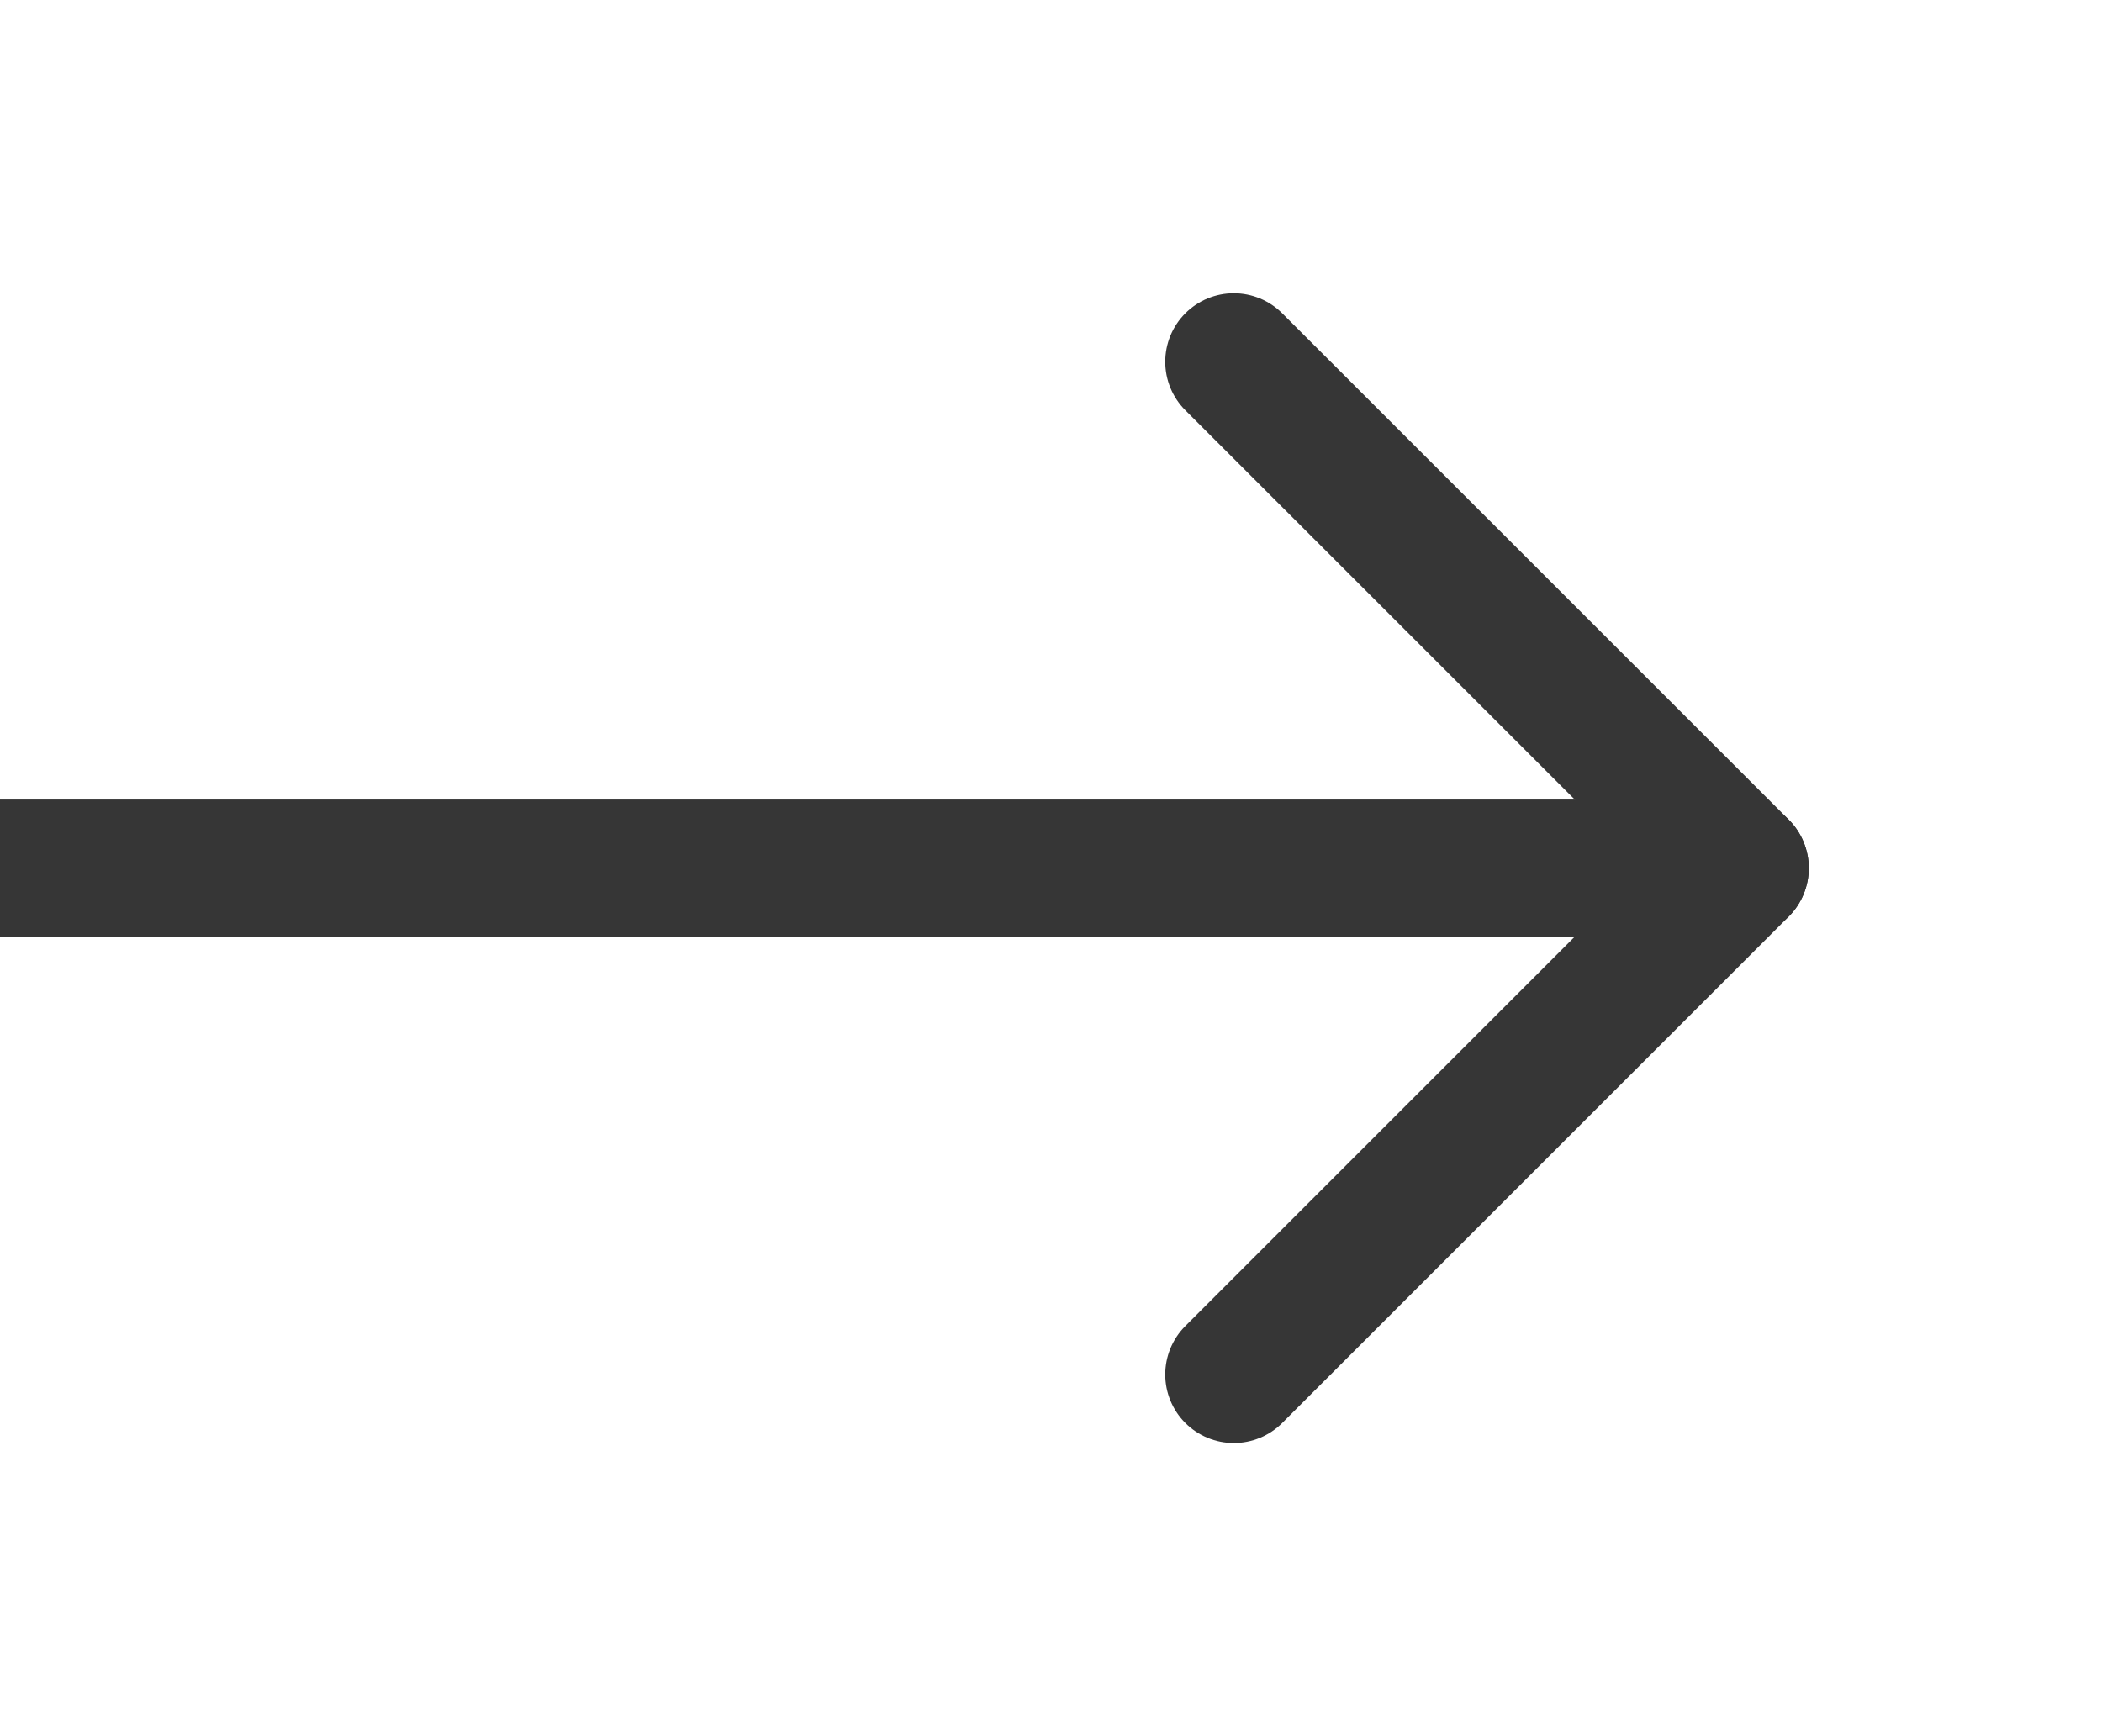
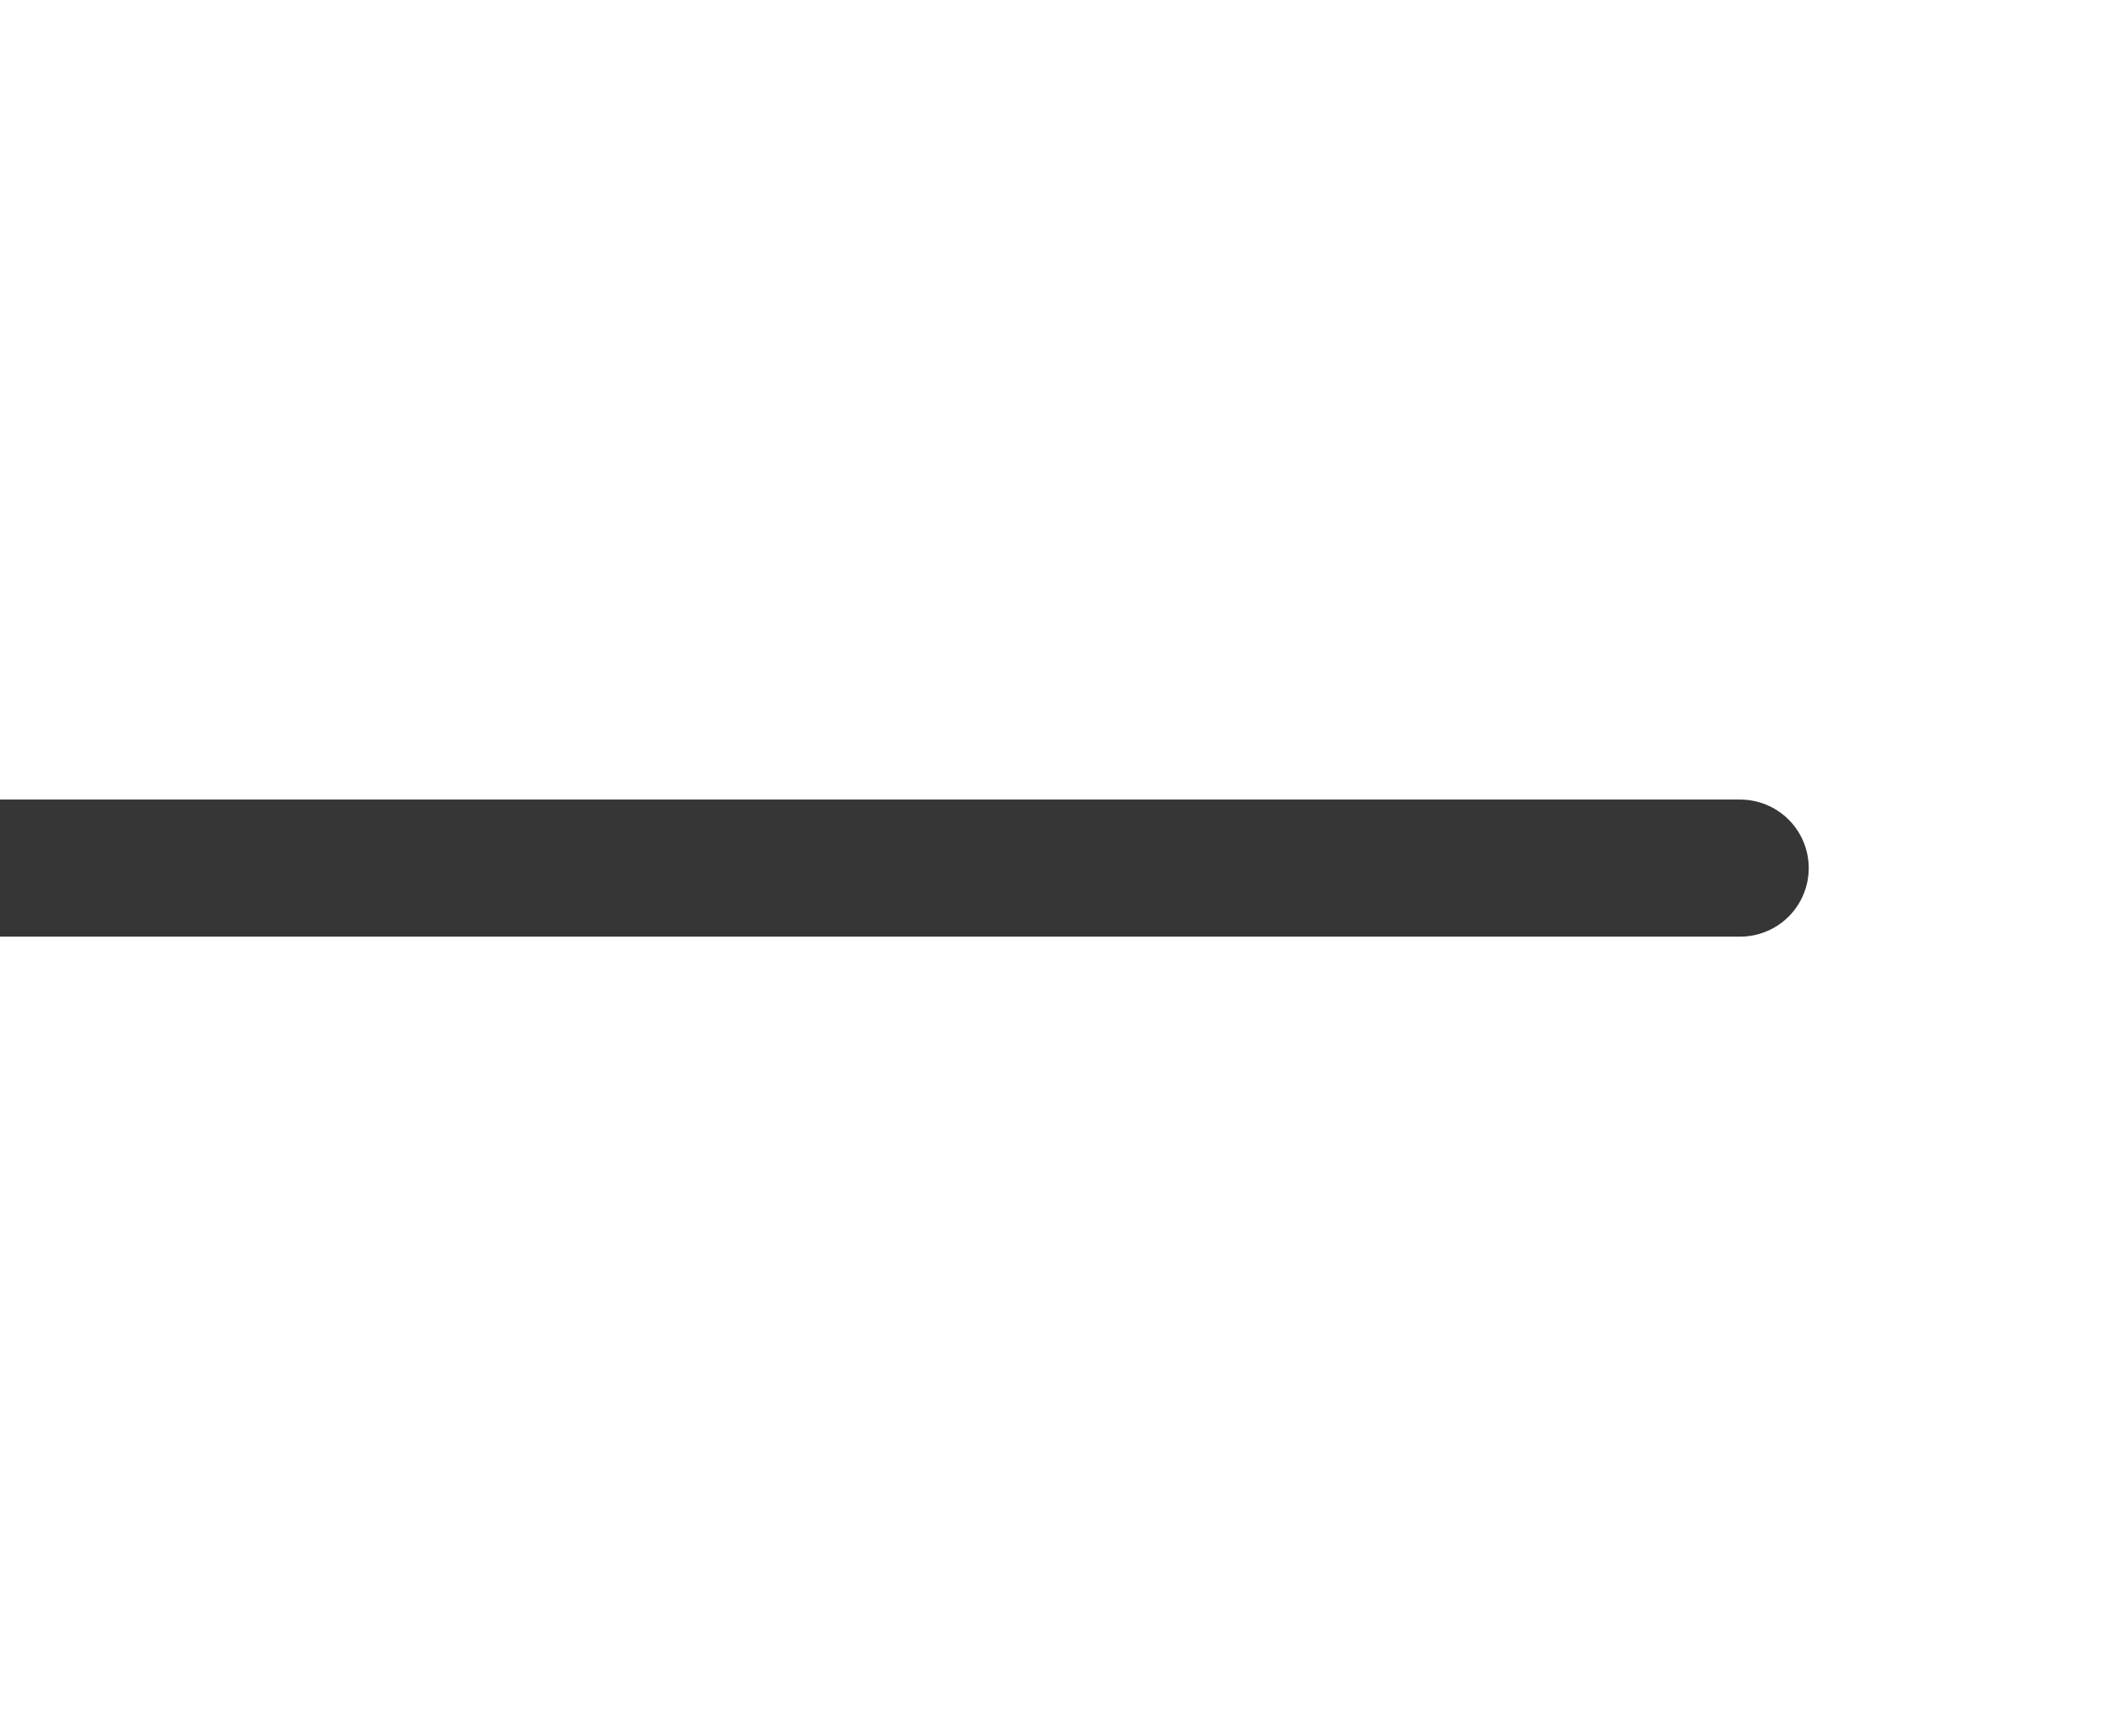
<svg xmlns="http://www.w3.org/2000/svg" width="23" height="19" viewBox="0 0 23 19" fill="none">
  <g clip-path="url(#clip0_830_1203)">
    <path d="M-3 9.5L19.041 9.5" stroke="#363636" stroke-width="1.5" stroke-linecap="round" stroke-linejoin="round" />
-     <path d="M13.5 15.042L19.042 9.5L13.5 3.959" stroke="#363636" stroke-width="1.5" stroke-linecap="round" stroke-linejoin="round" />
  </g>
  <defs>
    <clipPath id="clip0_830_1203">
      <rect width="23" height="19" fill="white" transform="matrix(1 0 0 -1 0 19)" />
    </clipPath>
  </defs>
</svg>